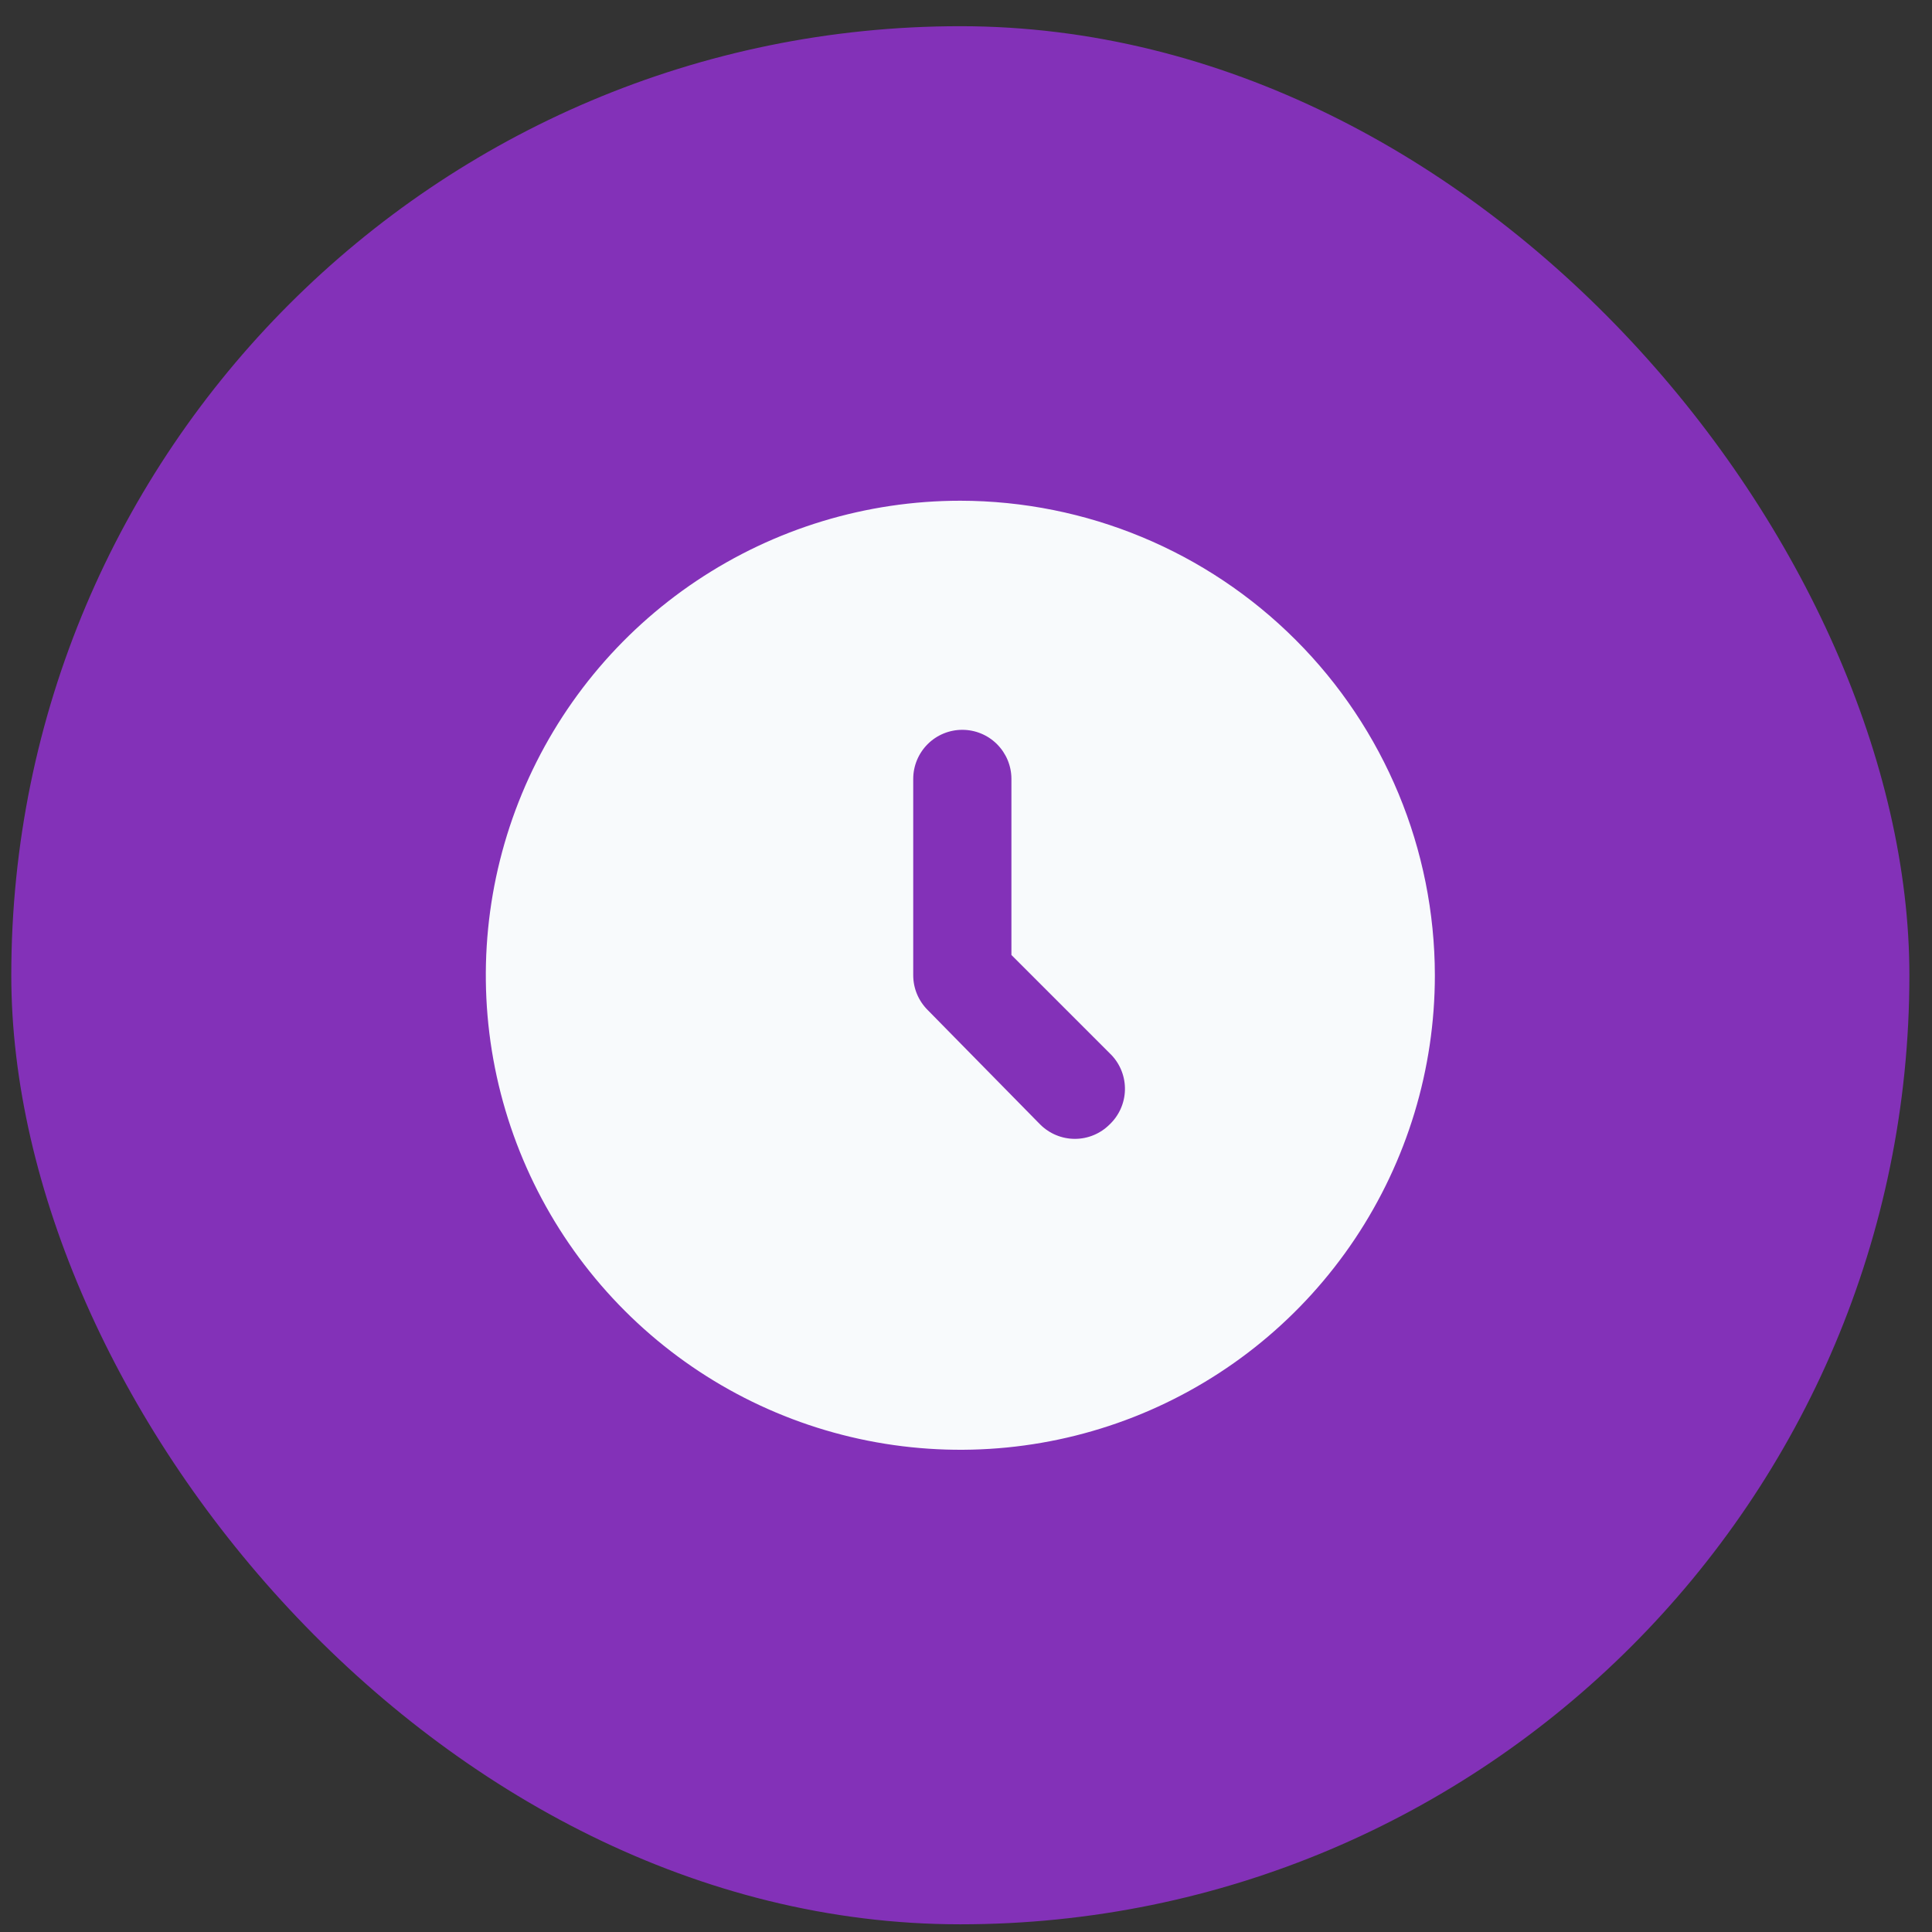
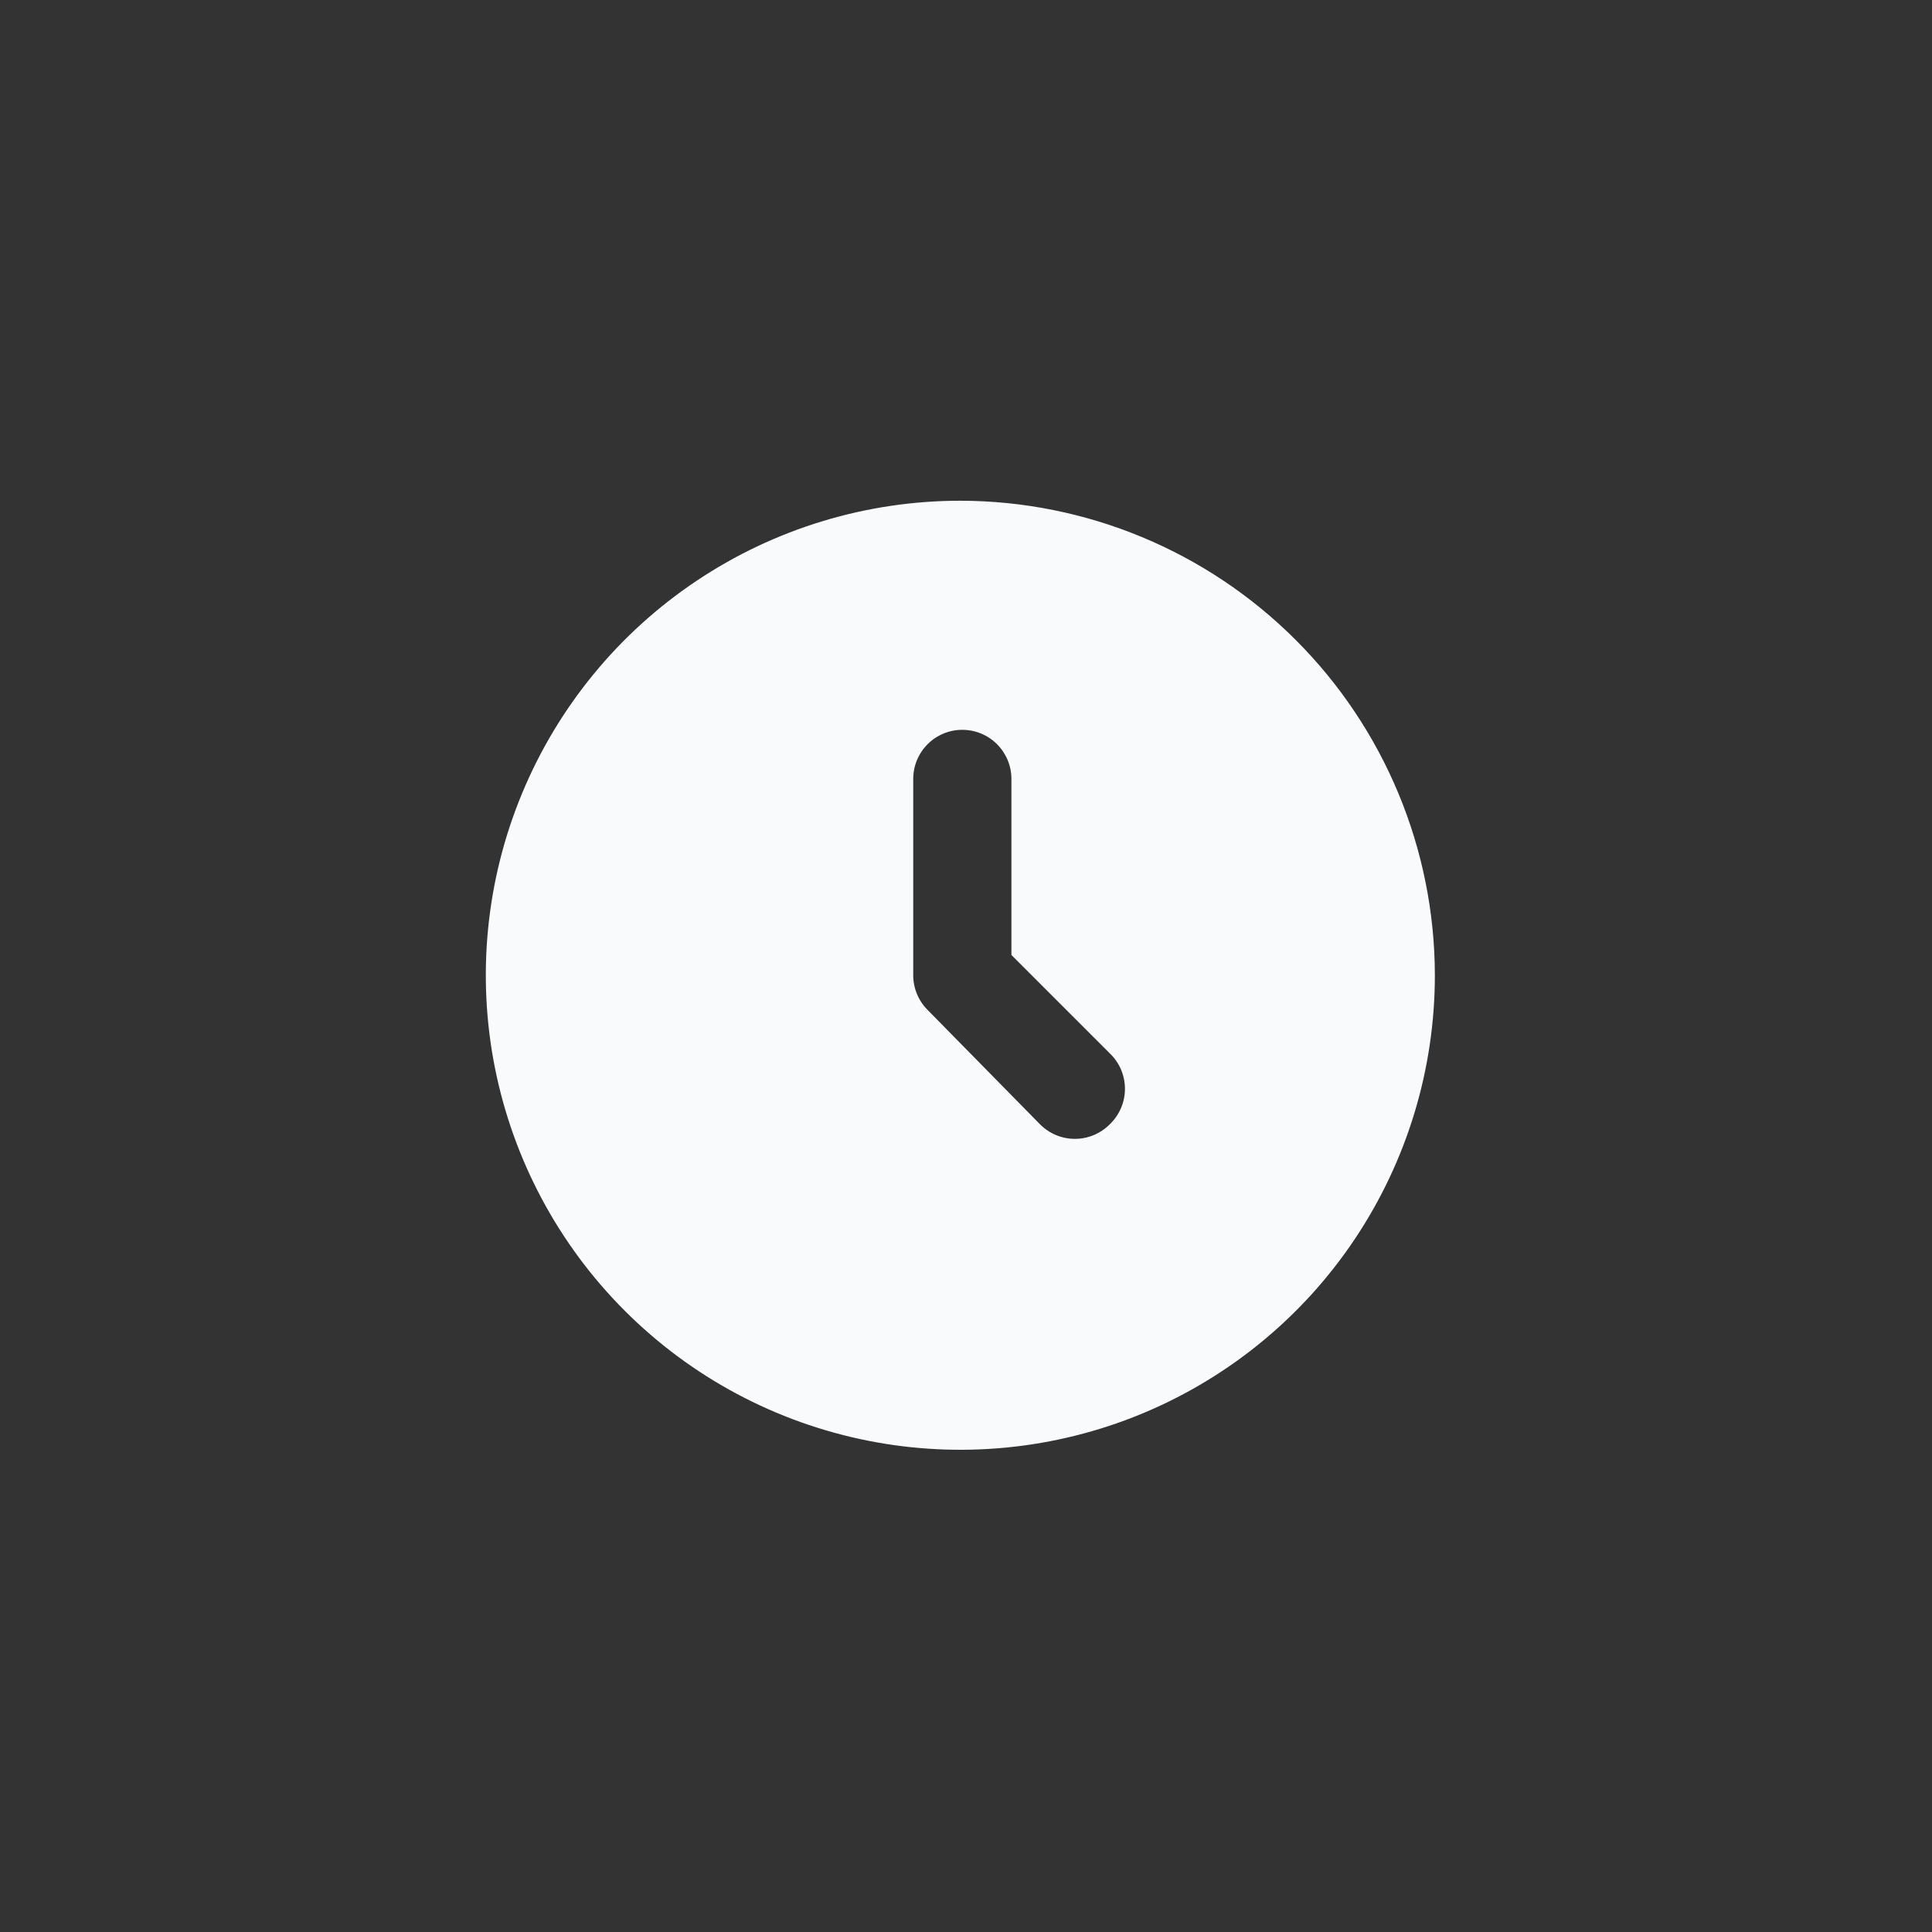
<svg xmlns="http://www.w3.org/2000/svg" width="57" height="57" viewBox="0 0 57 57" fill="none">
  <rect x="0" y="0" width="57" height="57" fill="#333333" stroke="none" />
-   <rect x="0.333" y="0.773" width="56" height="56" rx="28" fill="#8331B8" />
  <path d="M28.333 14.773C25.564 14.773 22.858 15.594 20.555 17.133C18.253 18.671 16.459 20.858 15.399 23.416C14.339 25.974 14.062 28.789 14.602 31.505C15.143 34.22 16.476 36.715 18.434 38.673C20.392 40.631 22.886 41.964 25.602 42.504C28.318 43.044 31.133 42.767 33.691 41.708C36.249 40.648 38.436 38.854 39.974 36.551C41.512 34.249 42.333 31.542 42.333 28.773C42.328 25.062 40.852 21.504 38.227 18.88C35.603 16.255 32.045 14.778 28.333 14.773ZM32.736 33.176C32.465 33.447 32.096 33.6 31.713 33.6C31.329 33.6 30.961 33.447 30.689 33.176L27.368 29.797C27.096 29.525 26.943 29.157 26.943 28.773V22.98C26.943 22.596 27.096 22.228 27.367 21.956C27.639 21.684 28.007 21.532 28.391 21.532C28.775 21.532 29.144 21.684 29.415 21.956C29.687 22.228 29.84 22.596 29.84 22.98V28.175L32.794 31.129C33.058 31.408 33.2 31.781 33.189 32.165C33.178 32.548 33.015 32.912 32.736 33.176Z" fill="#F8FAFC" />
</svg>